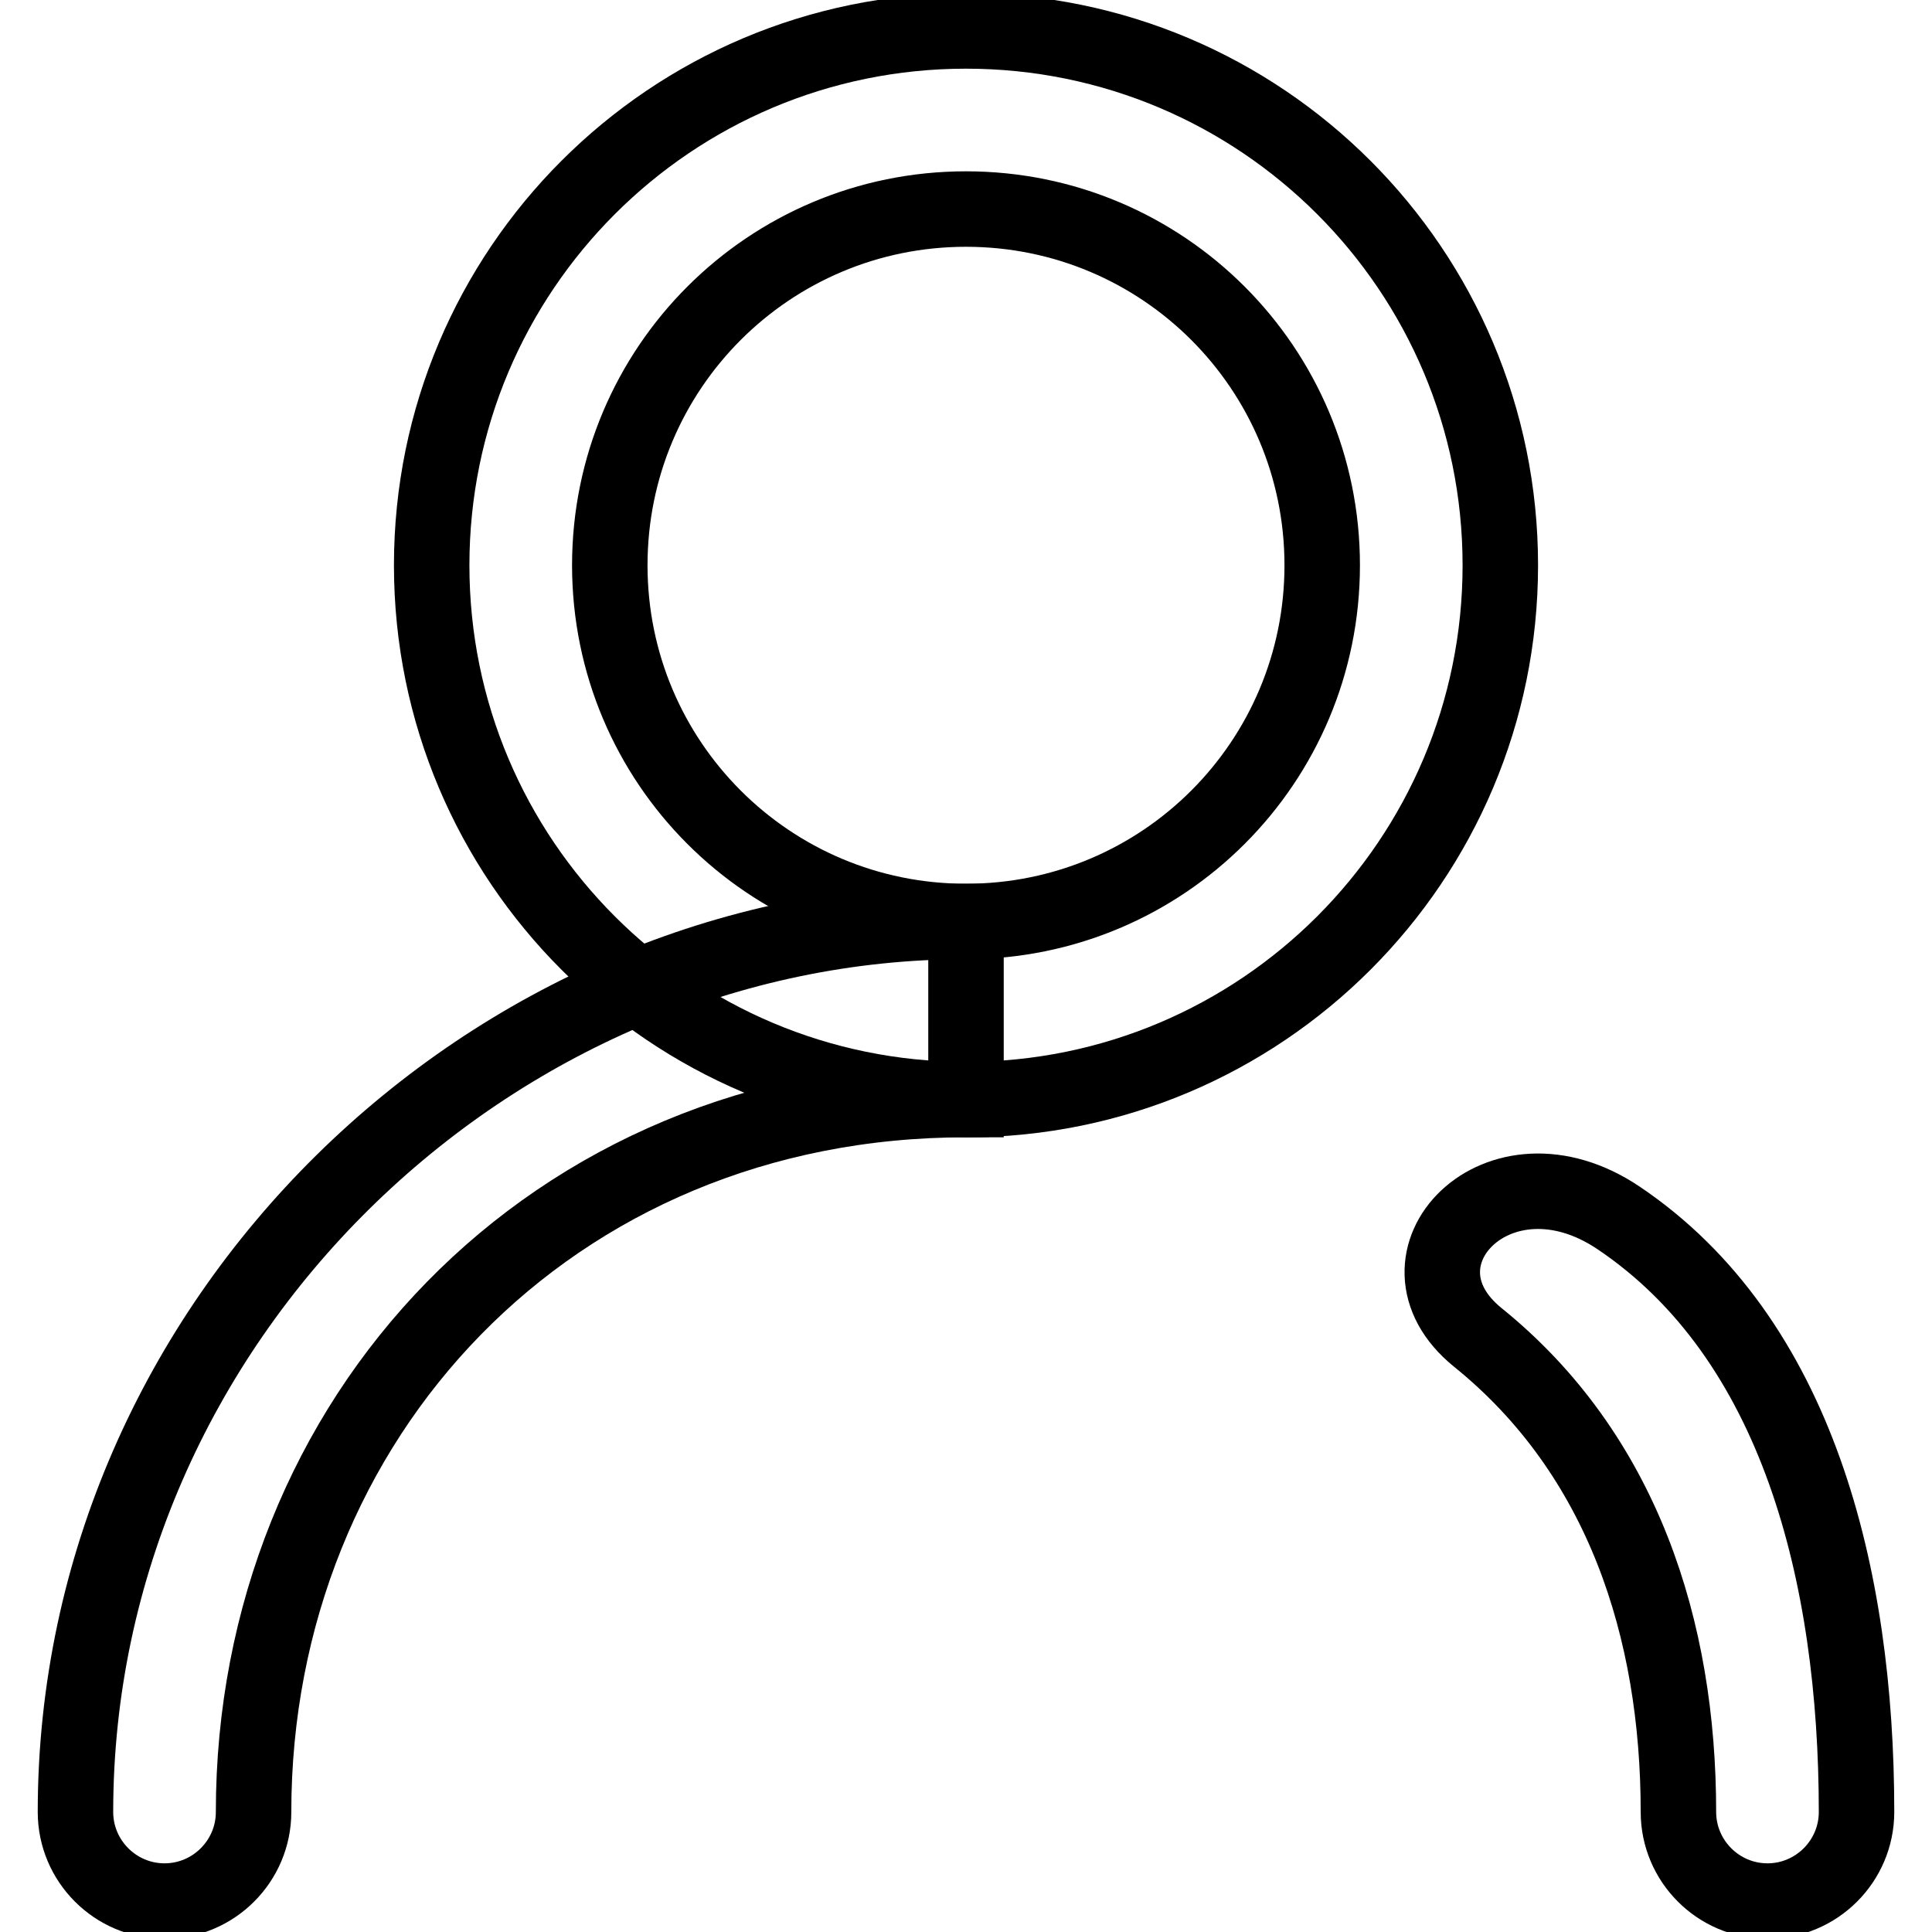
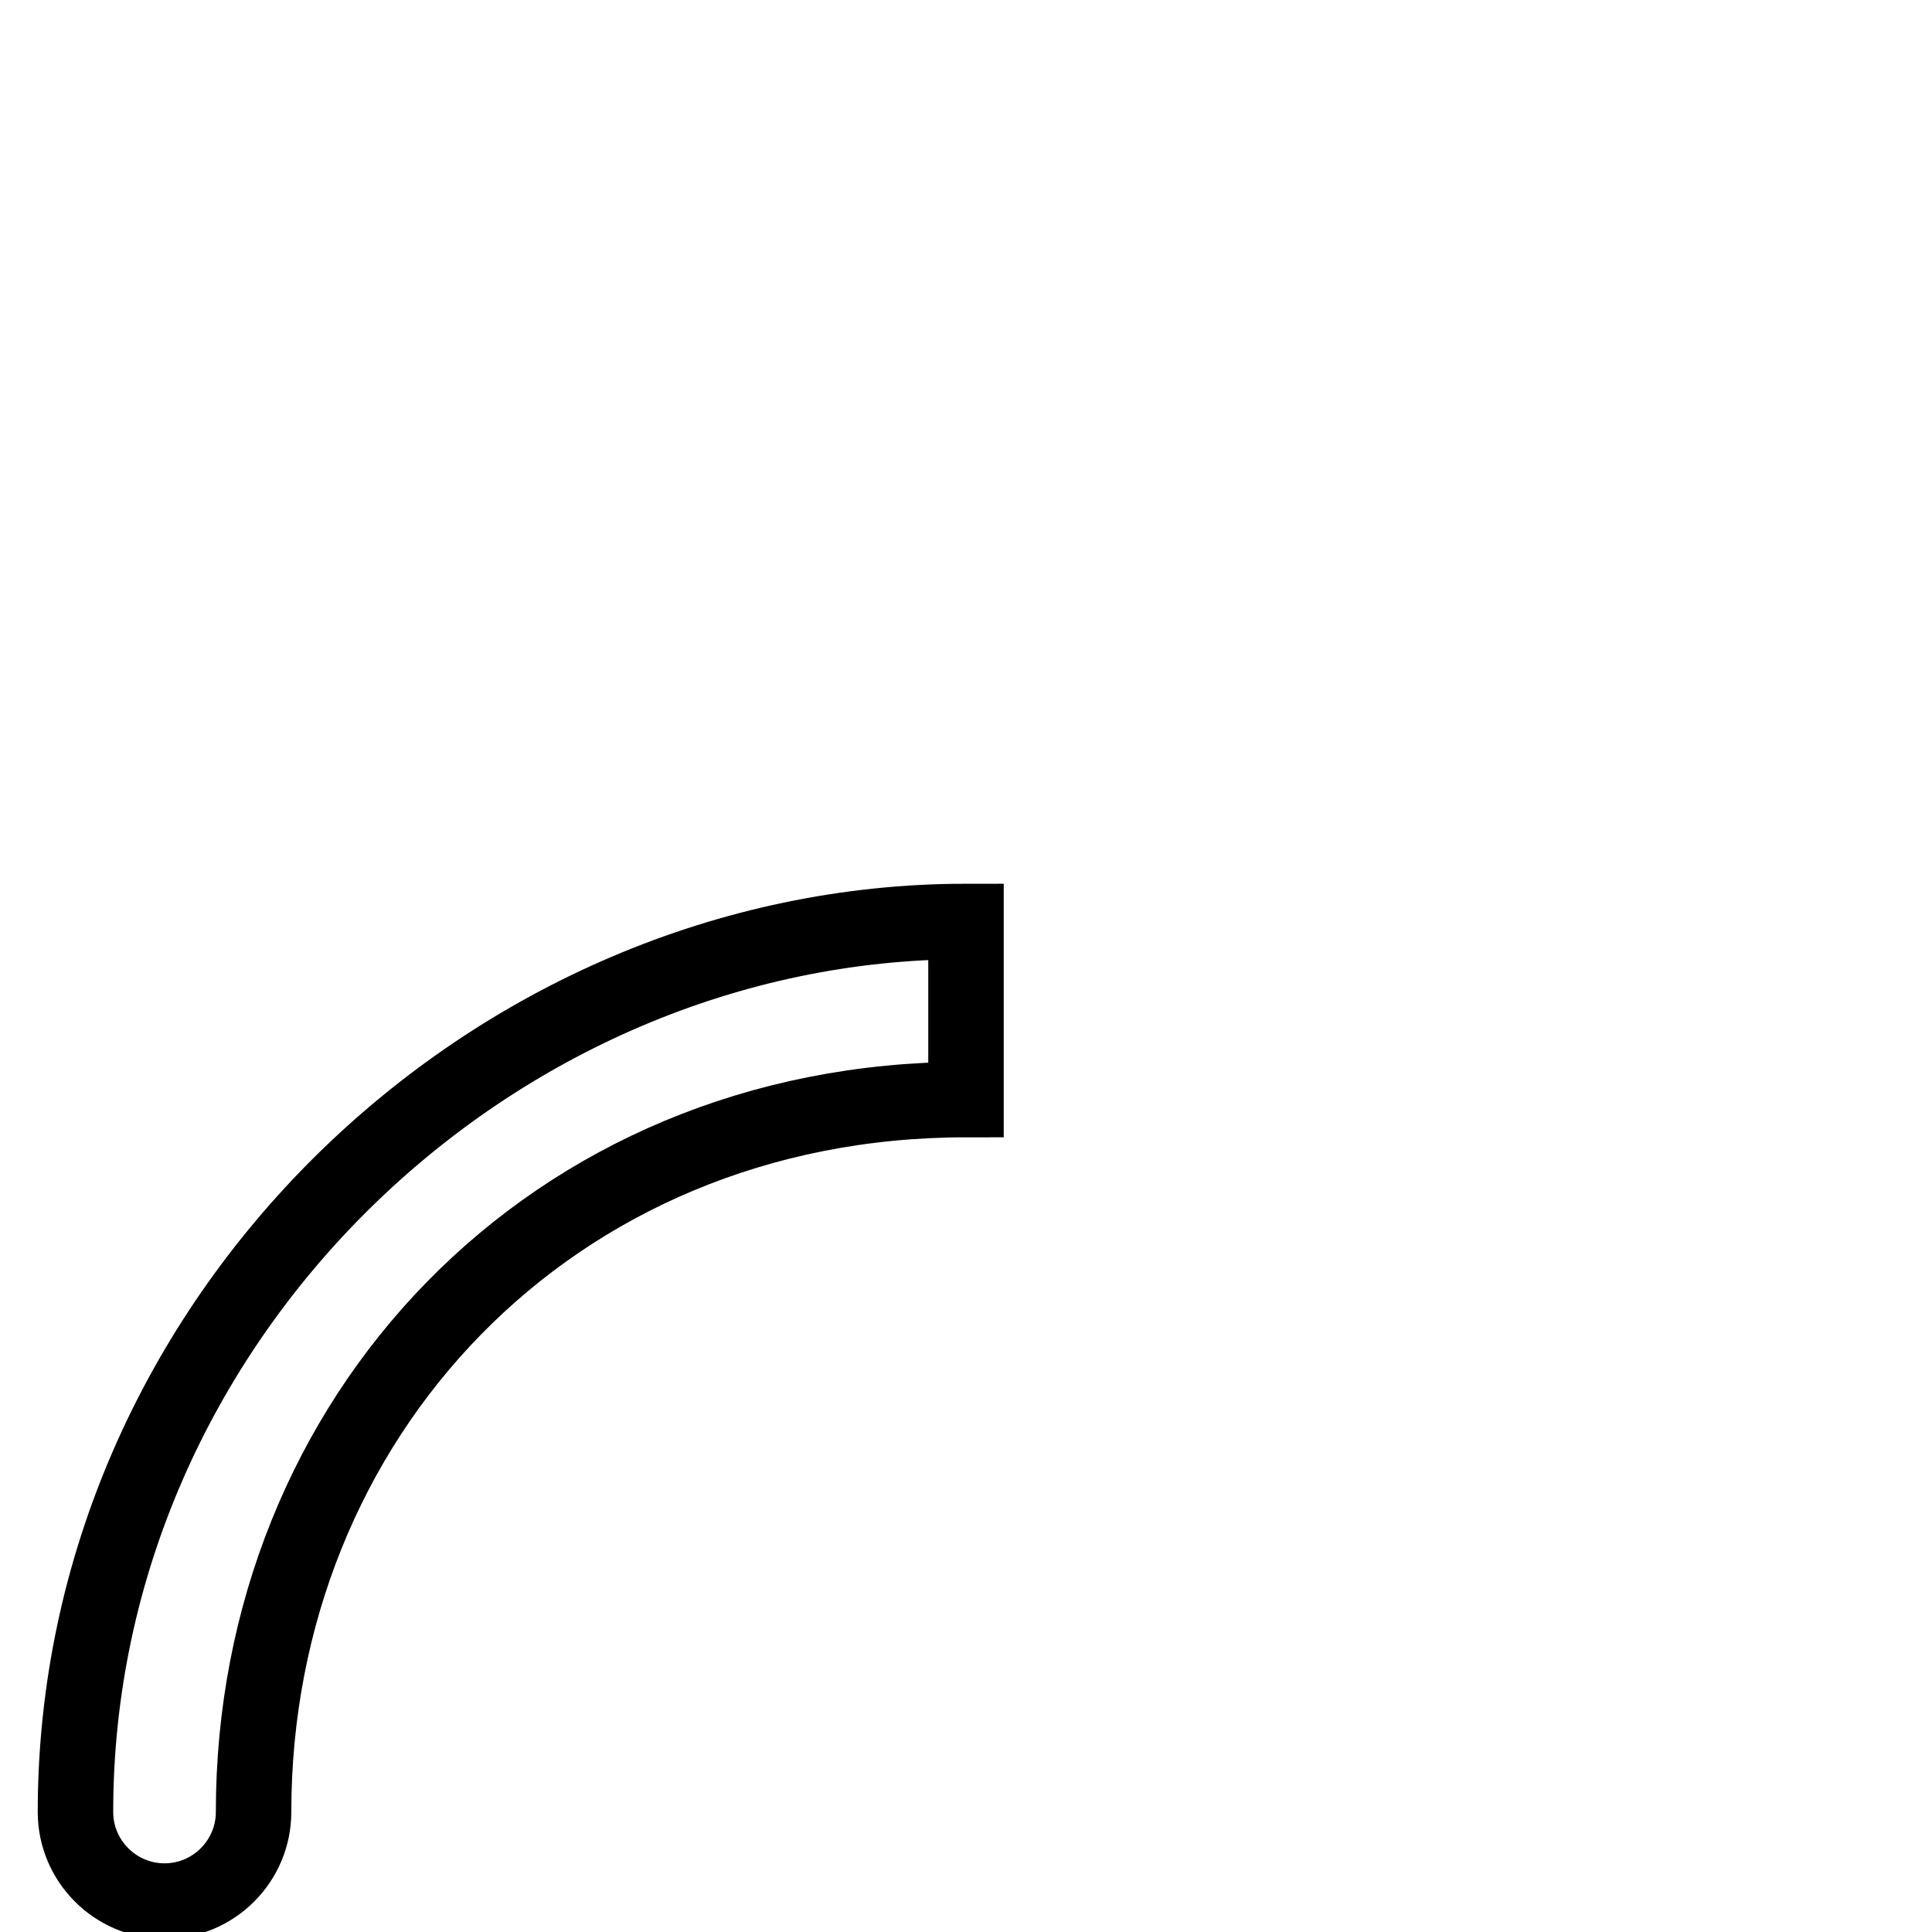
<svg xmlns="http://www.w3.org/2000/svg" version="1.1" x="0px" y="0px" viewBox="0 0 256 256" enable-background="new 0 0 256 256" xml:space="preserve">
  <g>
    <g>
-       <path stroke-width="10" fill-opacity="0" stroke="#000000" d="M198.8,74.9c0,39.1-31.7,70.8-70.8,70.8c-39.1,0-70.8-31.7-70.8-70.8c0-39.1,31.7-70.8,70.8-70.8C167.1,4.1,198.8,35.8,198.8,74.9z M128,27.7c-26.1,0-47.2,21.1-47.2,47.2c0,26.1,21.1,47.2,47.2,47.2c26.1,0,47.2-21.1,47.2-47.2C175.2,48.8,154.1,27.7,128,27.7z" />
-       <path stroke-width="10" fill-opacity="0" stroke="#000000" d="M214.5,161.4c23.6,15.9,31.5,47.2,31.5,78.7c0,6.5-5.3,11.8-11.8,11.8s-11.8-5.3-11.8-11.8c0-24.2-7.4-47.4-26.6-62.9C183.1,166.9,198.5,150.6,214.5,161.4z" />
      <path stroke-width="10" fill-opacity="0" stroke="#000000" d="M128,145.7c-55.1,0-94.4,42.3-94.4,94.4c0,6.5-5.3,11.8-11.8,11.8c-6.5,0-11.8-5.3-11.8-11.8c0-65.2,55.1-118,118-118V145.7z" />
    </g>
  </g>
</svg>